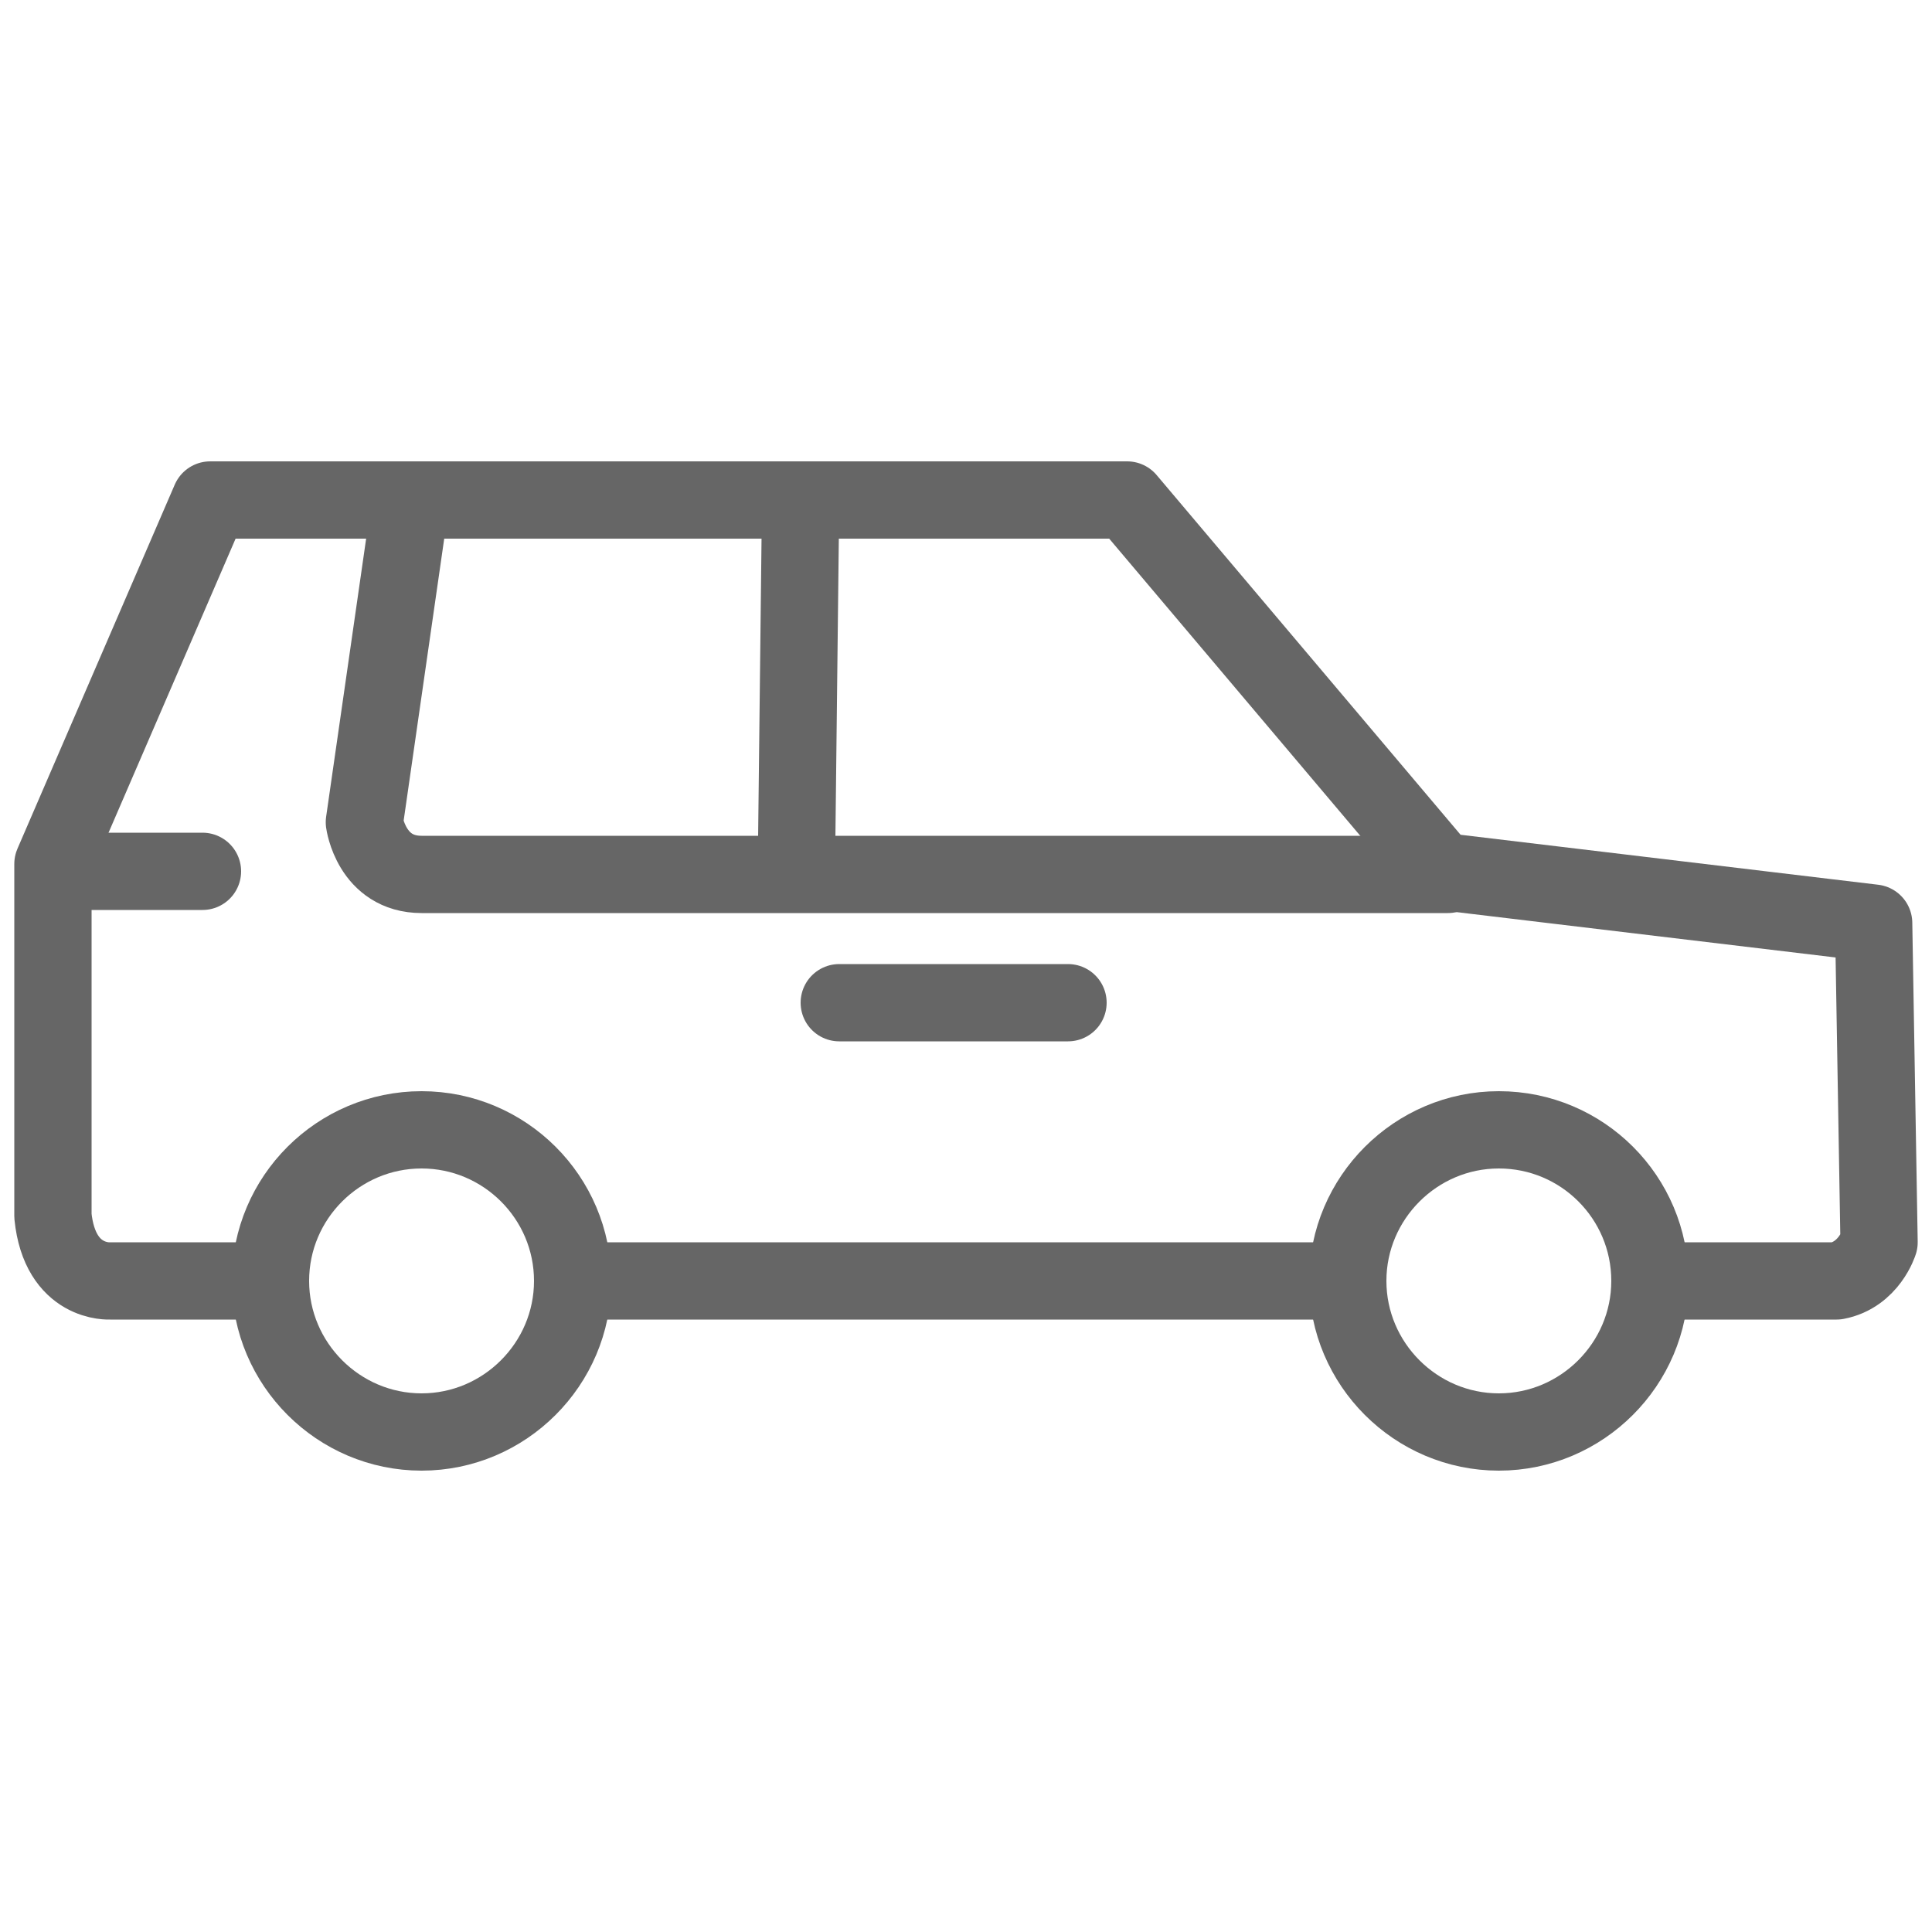
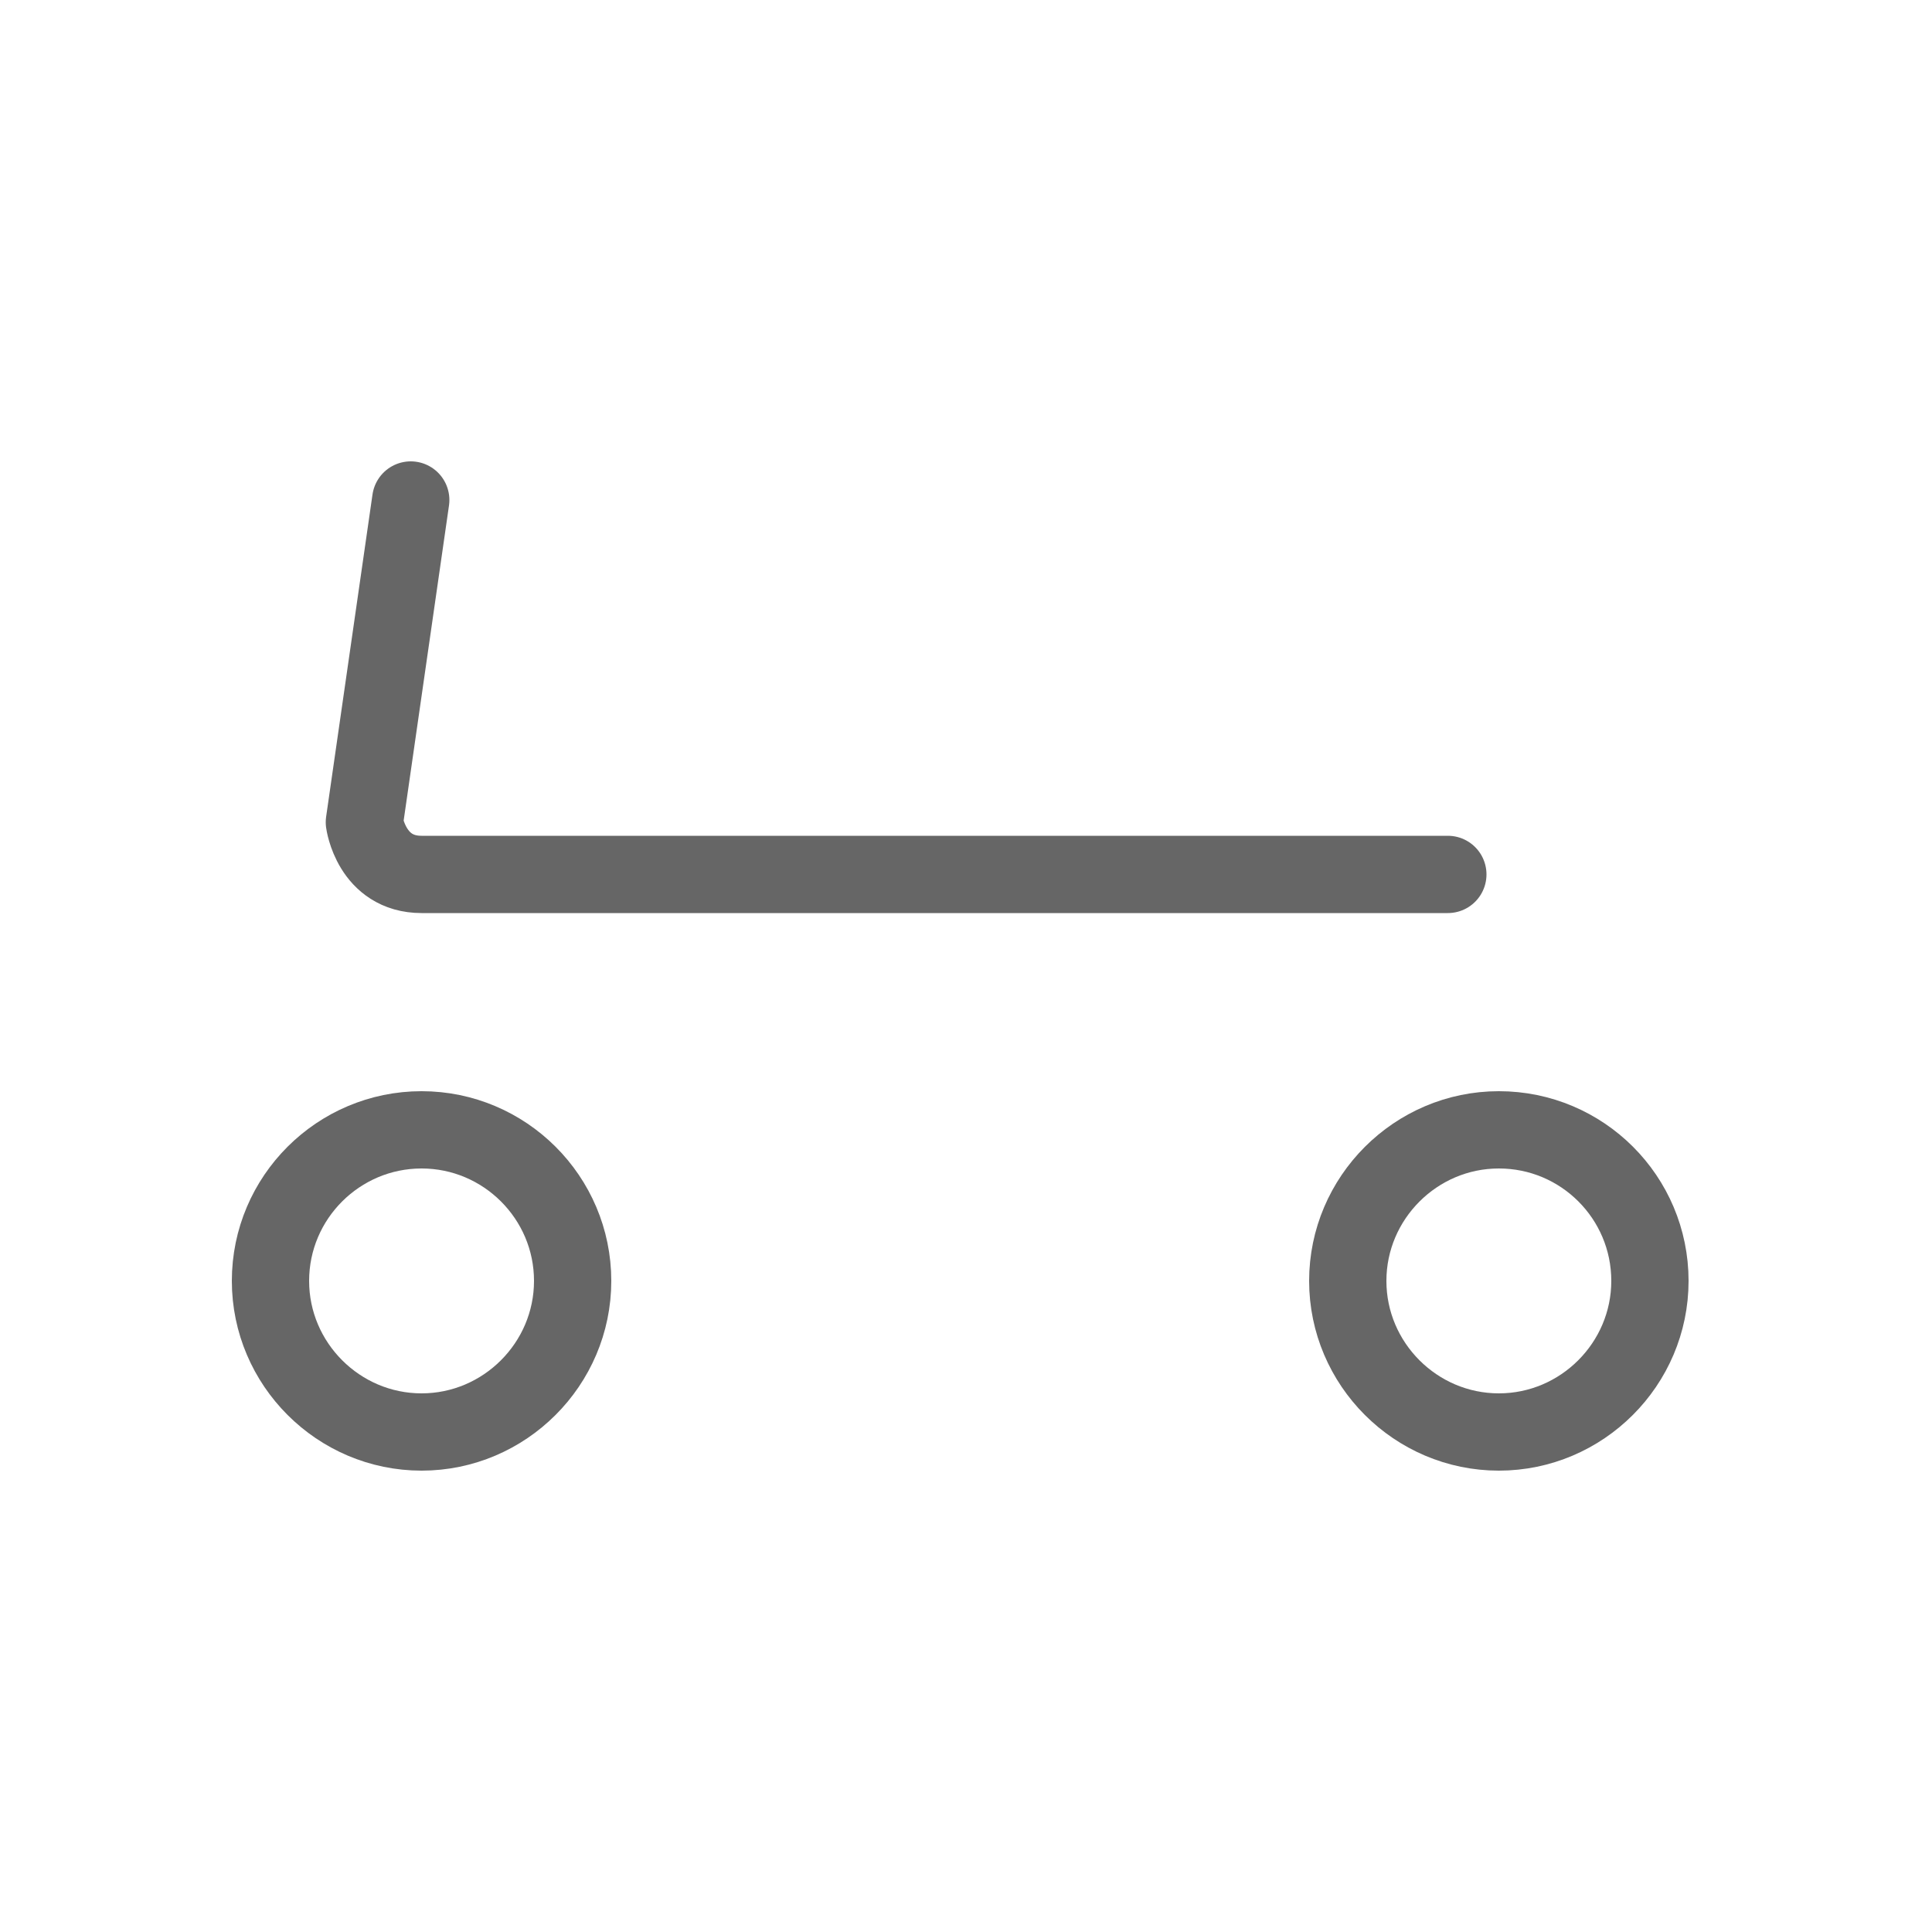
<svg xmlns="http://www.w3.org/2000/svg" xml:space="preserve" style="enable-background:new 0 0 50 50;" viewBox="0 0 50 50" y="0px" x="0px" id="图层_1" version="1.1">
  <style type="text/css">
	.st0{fill:#666666;}
	.st1{fill:none;stroke:#666666;stroke-width:2;stroke-miterlimit:10;}
	.st2{fill:none;stroke:#666666;stroke-width:2;stroke-linecap:round;stroke-linejoin:round;stroke-miterlimit:10;}
	.st3{fill:none;stroke:#666666;stroke-width:1.983;stroke-miterlimit:10;}
	.st4{fill:#666666;stroke:#666666;stroke-width:2;stroke-linecap:round;stroke-linejoin:round;stroke-miterlimit:10;}
	.st5{fill:none;stroke:#666666;stroke-width:2.612;stroke-linecap:round;stroke-linejoin:round;stroke-miterlimit:10;}
	.st6{fill:none;stroke:#666666;stroke-width:2.5;stroke-linecap:round;stroke-linejoin:round;stroke-miterlimit:10;}
	.st7{fill:none;stroke:#666666;stroke-width:2.5;stroke-miterlimit:10;}
	.st8{fill:none;stroke:#666666;stroke-width:2.086;stroke-linecap:round;stroke-linejoin:round;stroke-miterlimit:10;}
	.st9{fill:none;stroke:#666666;stroke-width:1.5;stroke-linecap:round;stroke-linejoin:round;stroke-miterlimit:10;}
	.st10{fill:none;stroke:#666666;stroke-width:2;stroke-linecap:round;stroke-miterlimit:10;}
	.st11{fill:none;}
	.st12{stroke:#666666;stroke-width:2;stroke-miterlimit:10;}
</style>
  <g>
-     <line y2="33.15" x2="14.92" y1="33.15" x1="34.88" class="st2" />
-     <path d="M6.86,33.15H2.85c0,0-1.3,0.09-1.48-1.68v-9.11l4.07-9.42h23.73l8.12,9.61l11.2,1.34l0.14,8.26   c0,0-0.26,0.84-1.1,1h-3.38h-1.1" class="st2" />
    <path d="M10.63,12.94l-1.2,8.34c0,0,0.18,1.35,1.48,1.35h26.56" class="st2" />
-     <line y2="22.55" x2="20.61" y1="12.94" x1="20.72" class="st2" />
-     <line y2="22.55" x2="5.24" y1="22.55" x1="1.55" class="st2" />
-     <line y2="25.95" x2="27.64" y1="25.95" x1="21.72" class="st2" />
    <path d="M10.91,29.24C8.76,29.24,7,30.99,7,33.15c0,2.15,1.76,3.91,3.91,3.91s3.91-1.76,3.91-3.91   C14.82,30.99,13.06,29.24,10.91,29.24L10.91,29.24z" class="st1" />
    <path d="M38.79,29.24c-2.15,0-3.91,1.76-3.91,3.91c0,2.15,1.76,3.91,3.91,3.91c2.15,0,3.91-1.76,3.91-3.91   C42.7,30.99,40.95,29.24,38.79,29.24L38.79,29.24z" class="st1" />
  </g>
</svg>